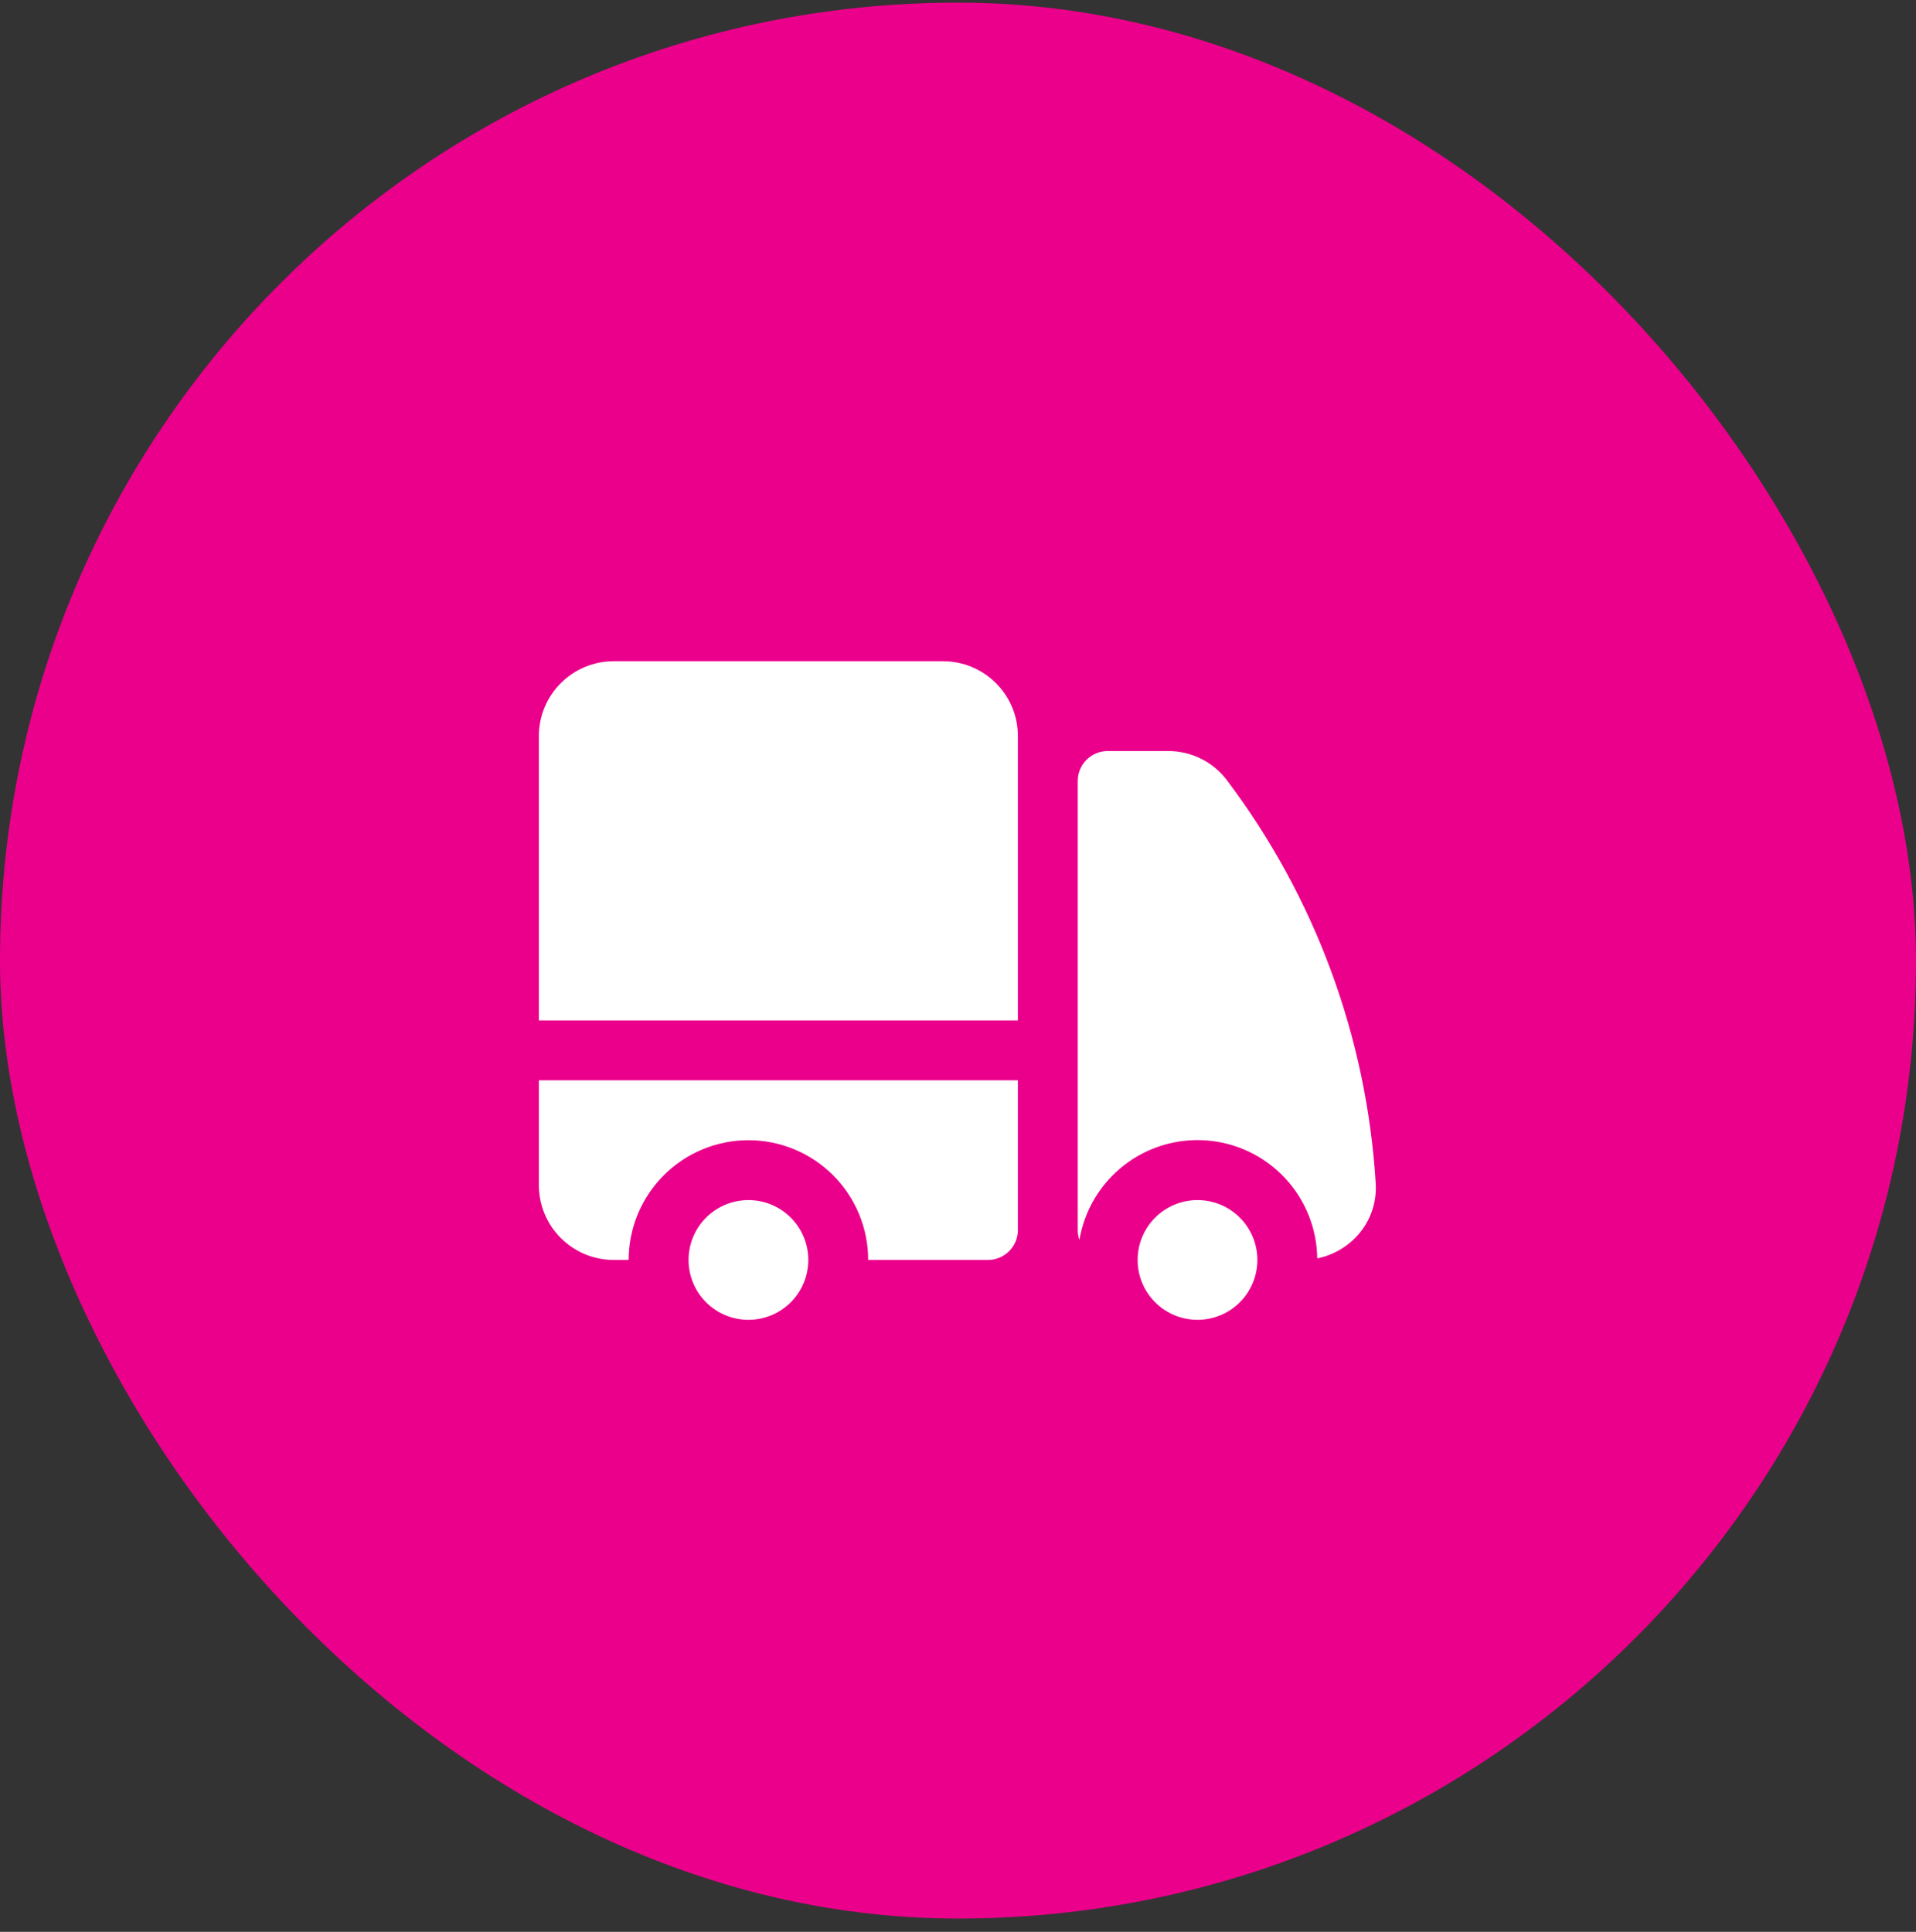
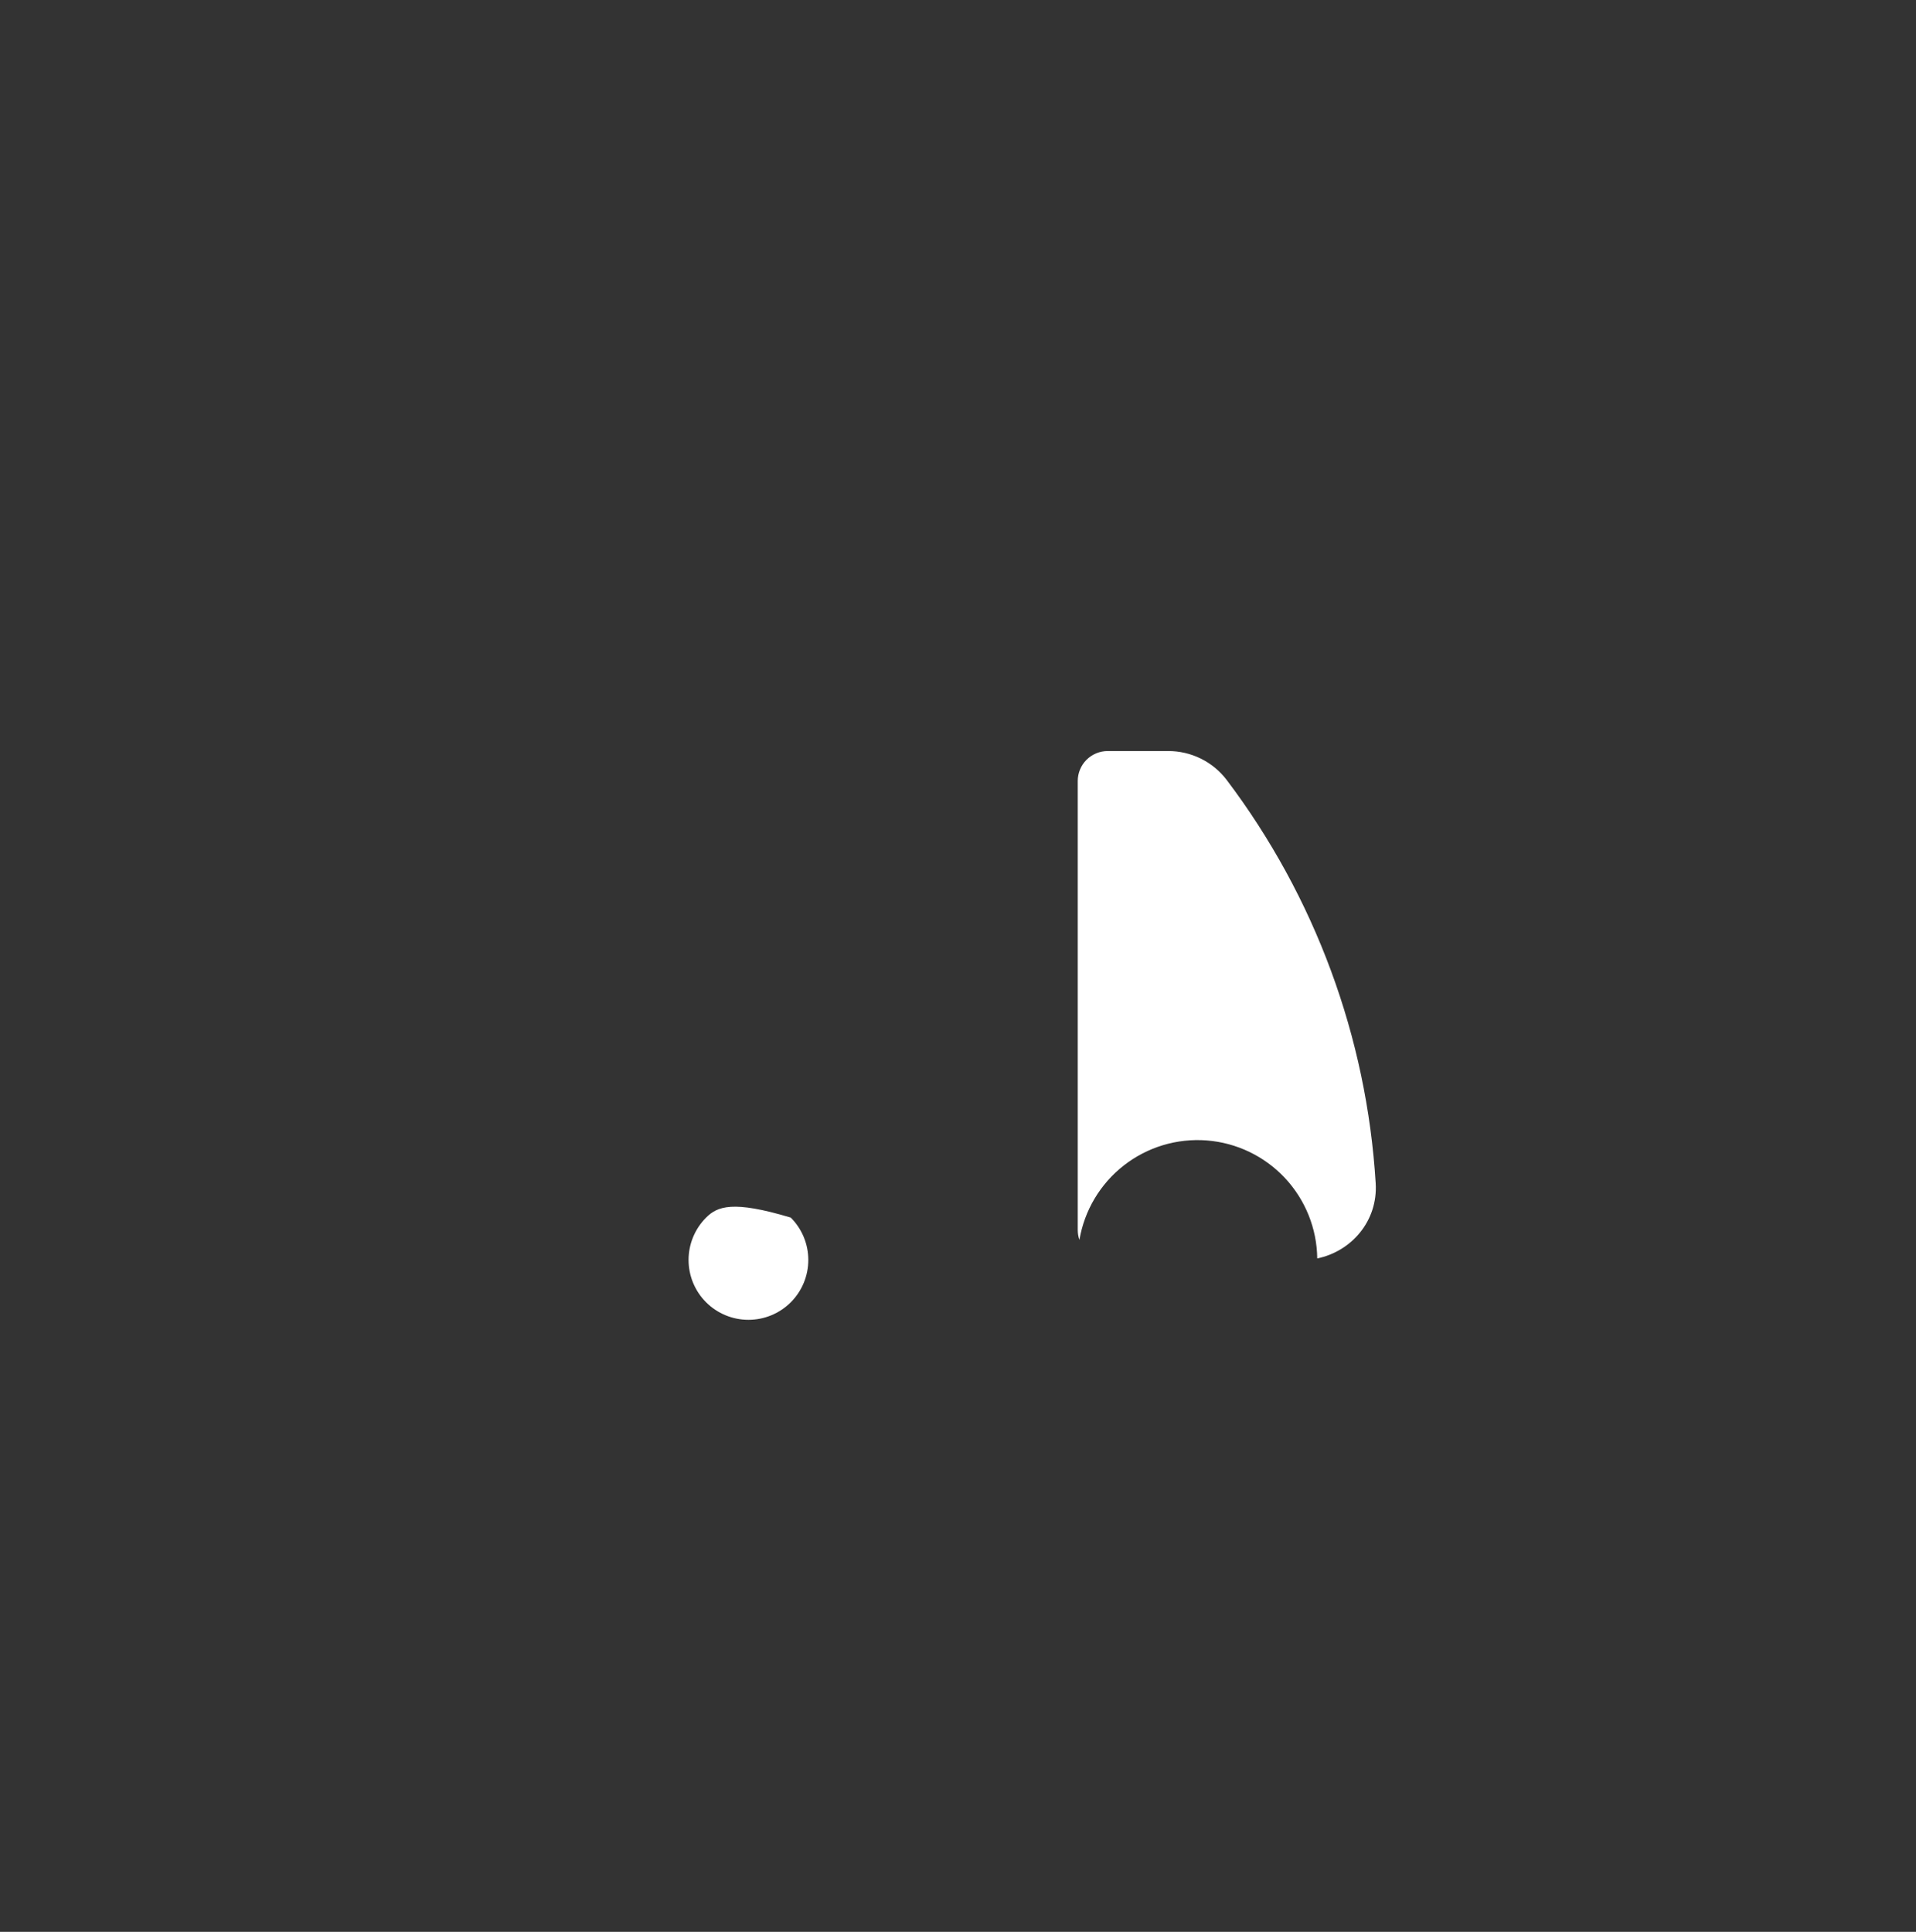
<svg xmlns="http://www.w3.org/2000/svg" width="120" height="121" viewBox="0 0 120 121" fill="none">
  <rect x="0" y="0" width="120" height="121" fill="#333333" stroke="none" />
-   <rect y="0.165" width="120" height="120" rx="60" fill="#EB008B" />
-   <path d="M38.438 41.415C35.847 41.415 33.75 43.515 33.75 46.102V63.915H63.75V46.102C63.75 43.513 61.65 41.415 59.062 41.415H38.438ZM63.75 67.665H33.75V74.228C33.75 76.815 35.85 78.915 38.438 78.915H39.375C39.375 76.926 40.165 75.018 41.572 73.612C42.978 72.205 44.886 71.415 46.875 71.415C48.864 71.415 50.772 72.205 52.178 73.612C53.585 75.018 54.375 76.926 54.375 78.915H61.875C62.372 78.915 62.849 78.718 63.201 78.366C63.553 78.014 63.75 77.537 63.75 77.04V67.665Z" fill="white" />
-   <path d="M50.625 78.915C50.625 77.921 50.23 76.967 49.527 76.263C48.823 75.56 47.87 75.165 46.875 75.165C45.88 75.165 44.927 75.56 44.223 76.263C43.52 76.967 43.125 77.921 43.125 78.915C43.125 79.91 43.52 80.864 44.223 81.567C44.927 82.27 45.88 82.665 46.875 82.665C47.87 82.665 48.823 82.27 49.527 81.567C50.23 80.864 50.625 79.91 50.625 78.915ZM69.375 47.04C68.878 47.04 68.401 47.238 68.049 47.589C67.698 47.941 67.5 48.418 67.5 48.915V77.04C67.5 77.258 67.537 77.465 67.605 77.66C67.917 75.813 68.908 74.149 70.385 72.996C71.861 71.844 73.715 71.285 75.583 71.43C77.45 71.576 79.196 72.415 80.476 73.782C81.756 75.15 82.478 76.947 82.5 78.82C84.632 78.383 86.305 76.483 86.16 74.113C85.601 64.959 82.356 56.172 76.83 48.853C76.4 48.287 75.844 47.828 75.206 47.514C74.568 47.199 73.866 47.037 73.155 47.04H69.375Z" fill="white" />
-   <path d="M78.75 78.915C78.75 77.921 78.355 76.967 77.652 76.263C76.948 75.56 75.995 75.165 75 75.165C74.005 75.165 73.052 75.56 72.348 76.263C71.645 76.967 71.25 77.921 71.25 78.915C71.25 79.91 71.645 80.863 72.348 81.567C73.052 82.27 74.005 82.665 75 82.665C75.995 82.665 76.948 82.27 77.652 81.567C78.355 80.863 78.75 79.91 78.75 78.915Z" fill="white" />
+   <path d="M50.625 78.915C50.625 77.921 50.23 76.967 49.527 76.263C45.88 75.165 44.927 75.56 44.223 76.263C43.52 76.967 43.125 77.921 43.125 78.915C43.125 79.91 43.52 80.864 44.223 81.567C44.927 82.27 45.88 82.665 46.875 82.665C47.87 82.665 48.823 82.27 49.527 81.567C50.23 80.864 50.625 79.91 50.625 78.915ZM69.375 47.04C68.878 47.04 68.401 47.238 68.049 47.589C67.698 47.941 67.5 48.418 67.5 48.915V77.04C67.5 77.258 67.537 77.465 67.605 77.66C67.917 75.813 68.908 74.149 70.385 72.996C71.861 71.844 73.715 71.285 75.583 71.43C77.45 71.576 79.196 72.415 80.476 73.782C81.756 75.15 82.478 76.947 82.5 78.82C84.632 78.383 86.305 76.483 86.16 74.113C85.601 64.959 82.356 56.172 76.83 48.853C76.4 48.287 75.844 47.828 75.206 47.514C74.568 47.199 73.866 47.037 73.155 47.04H69.375Z" fill="white" />
</svg>